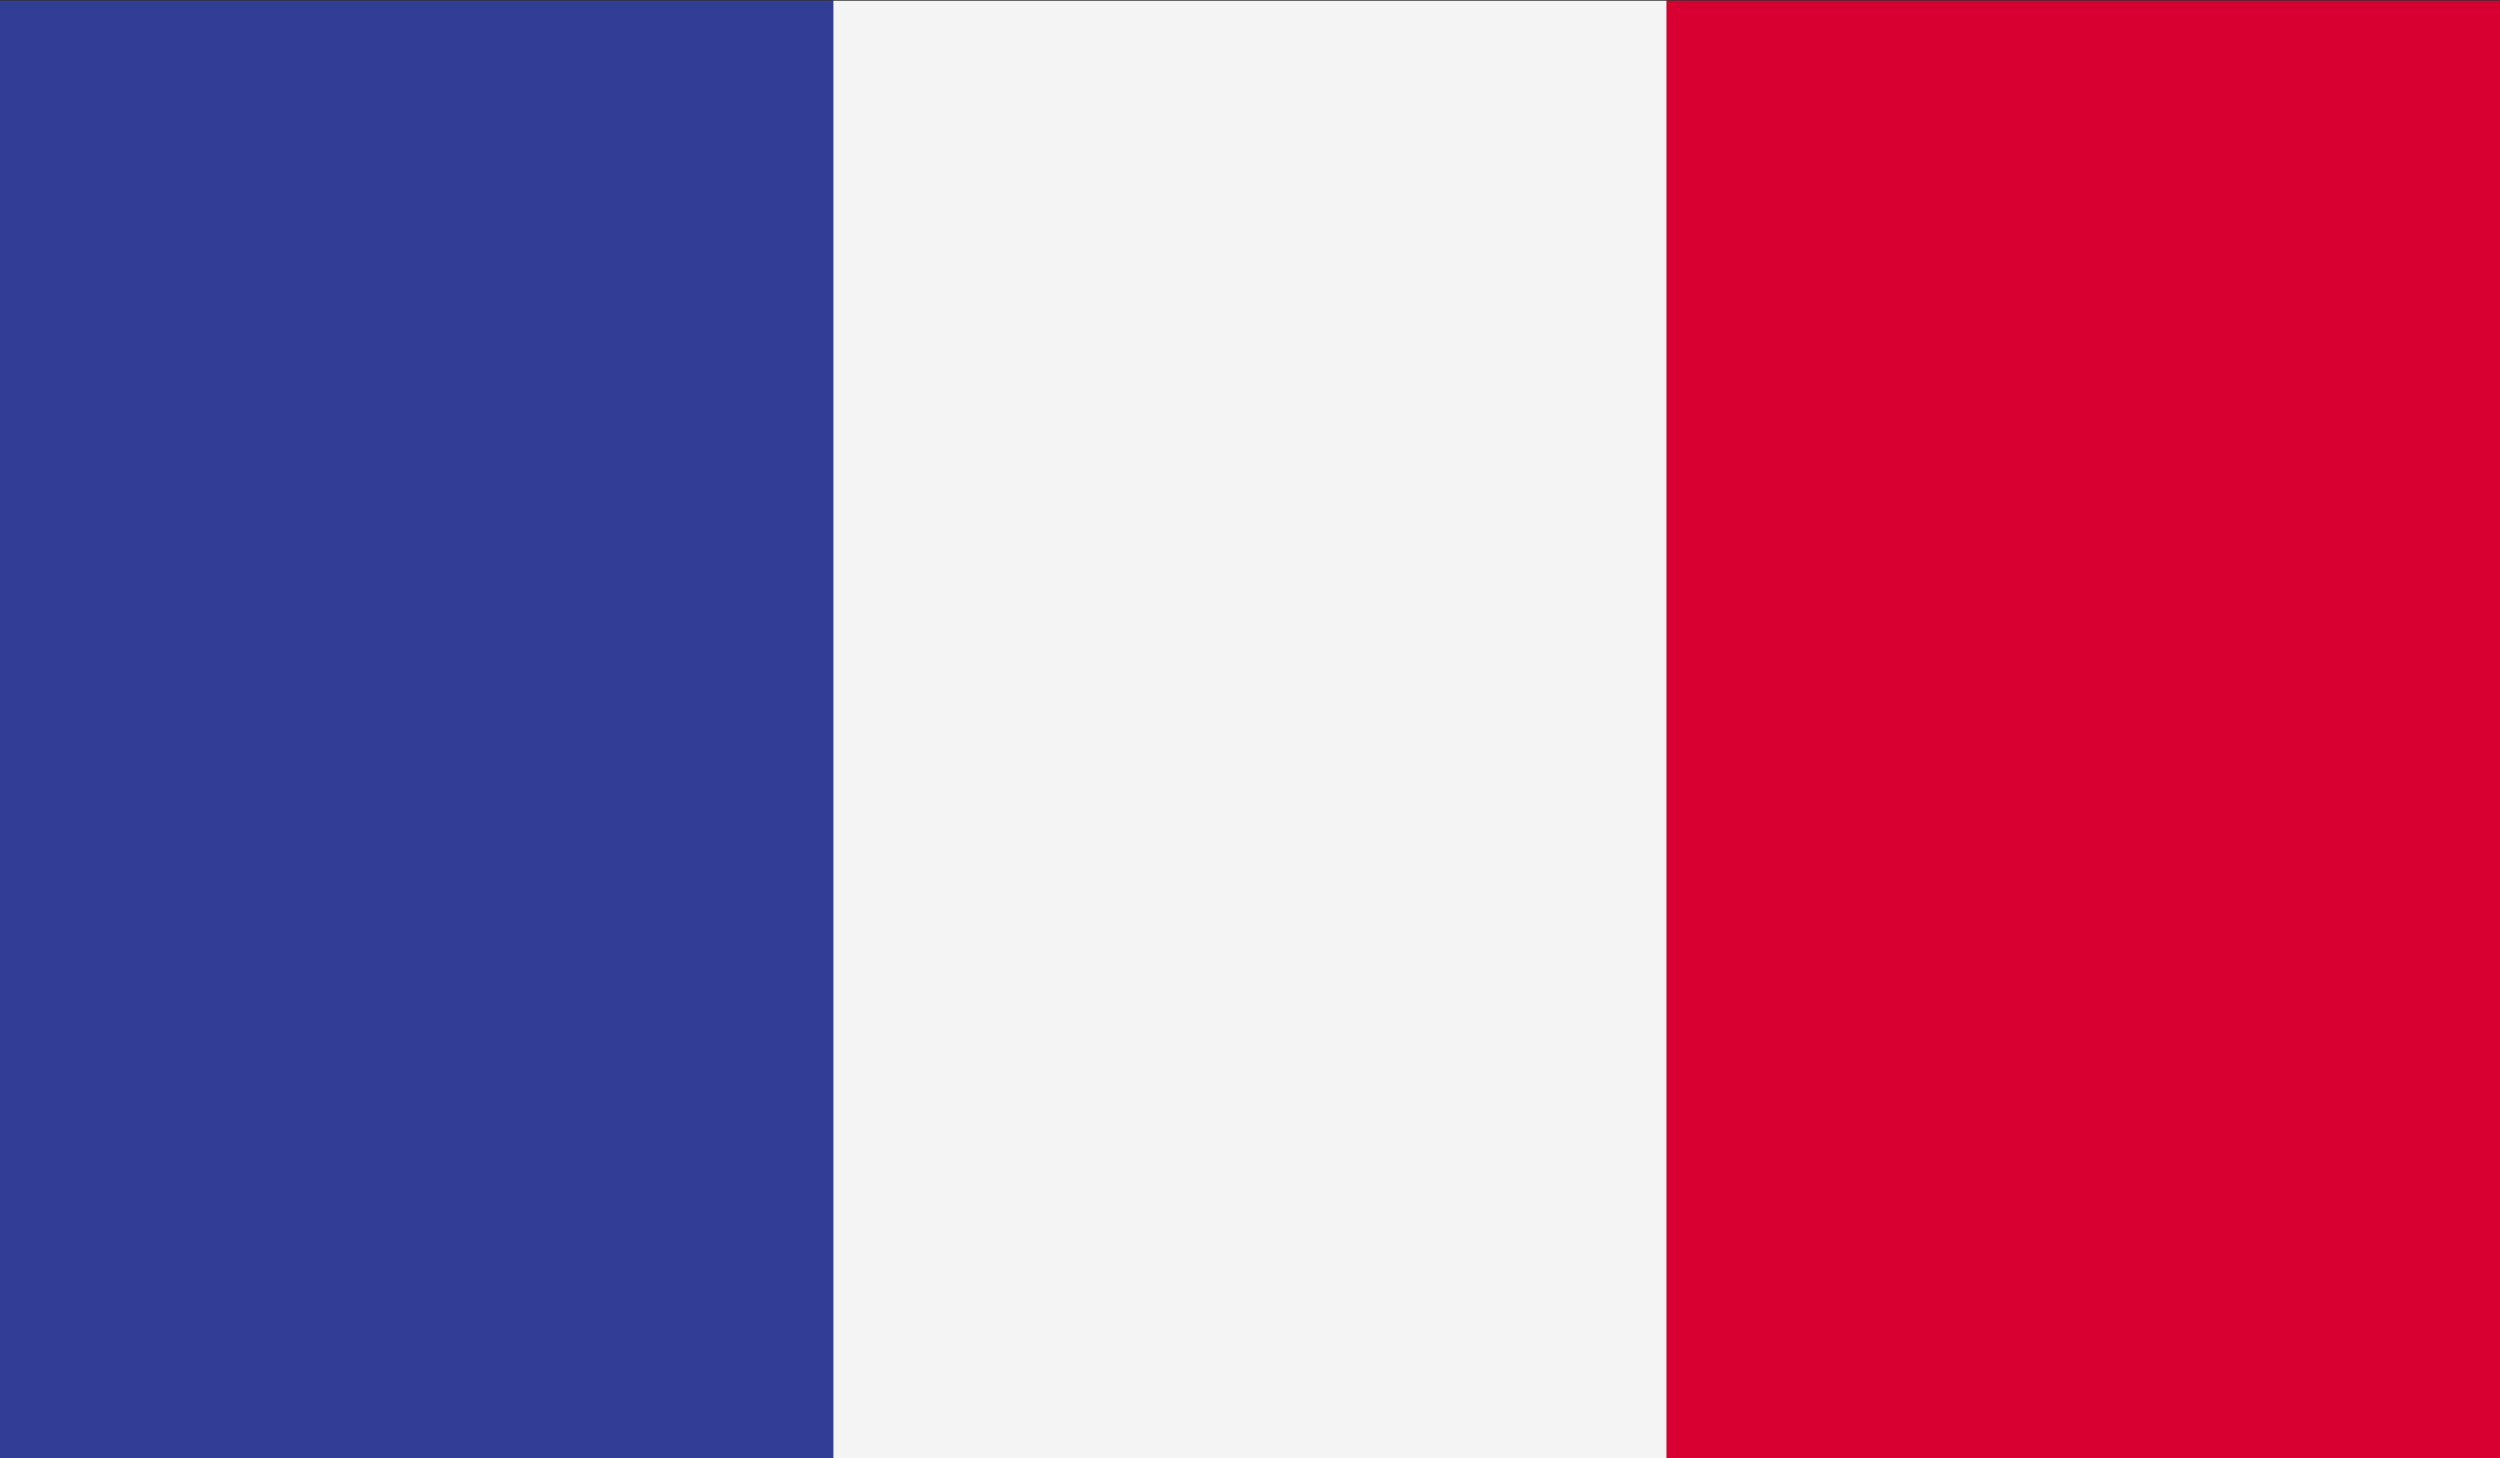
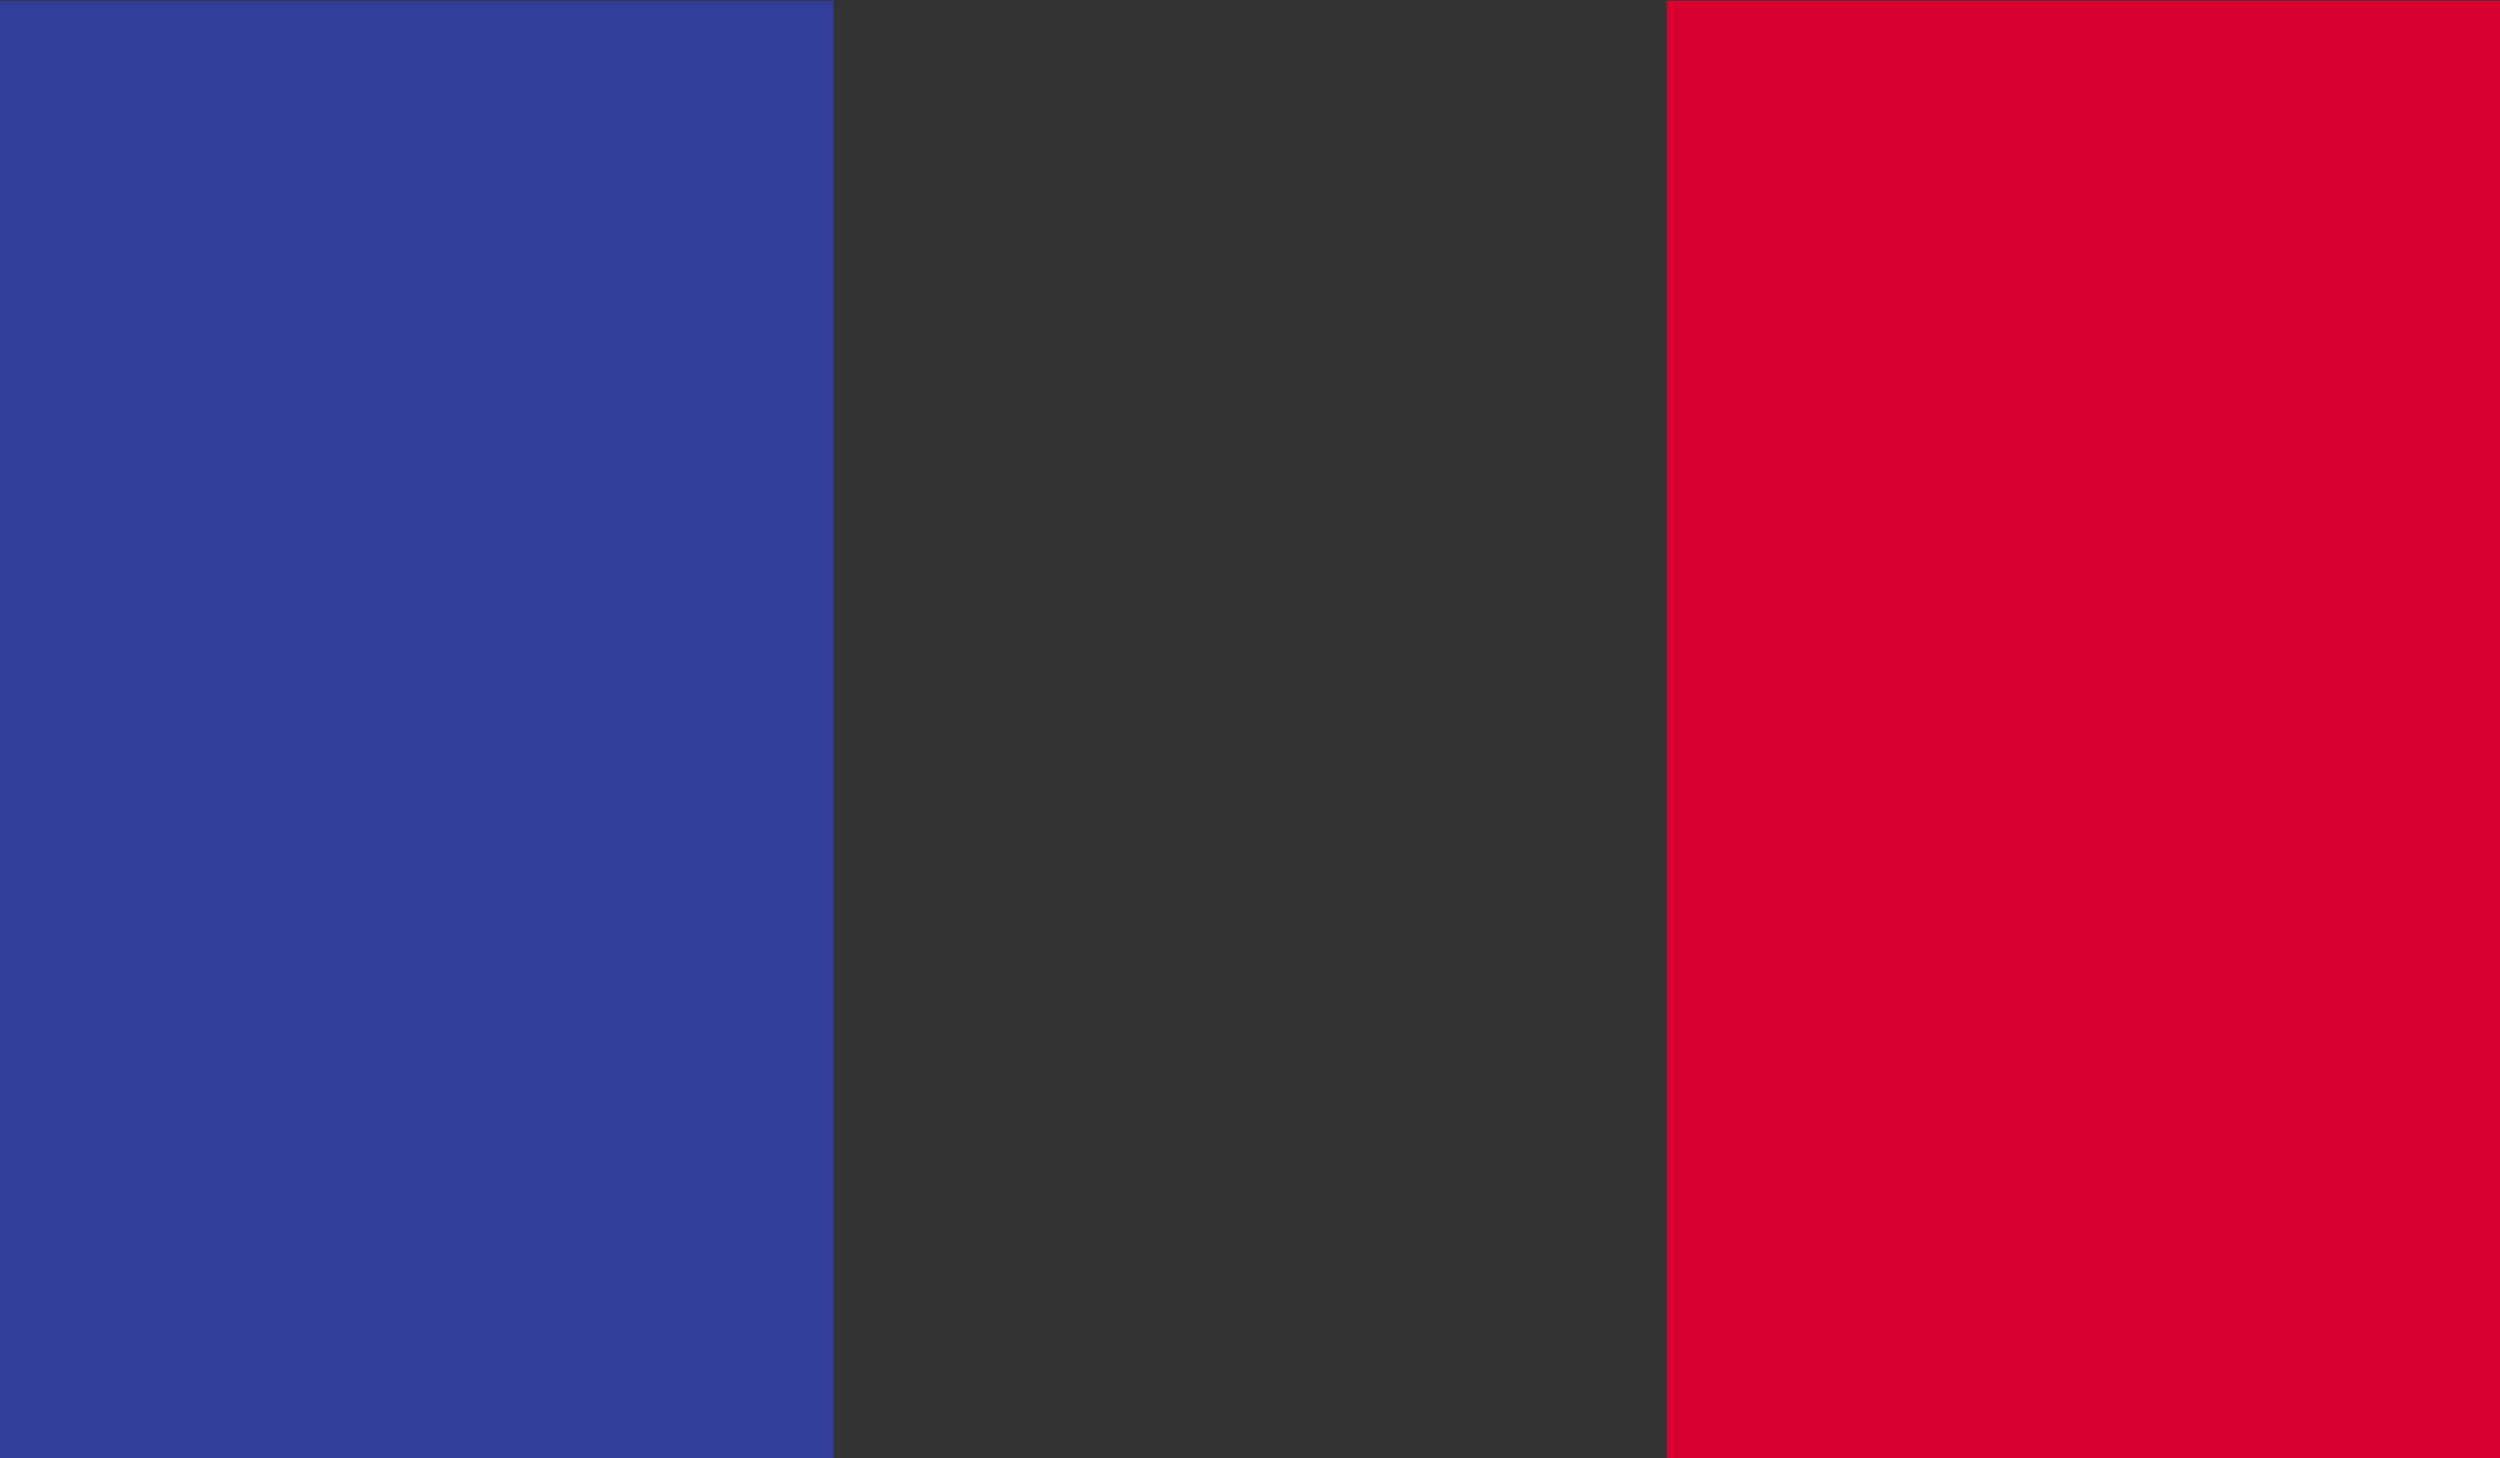
<svg xmlns="http://www.w3.org/2000/svg" xmlns:xlink="http://www.w3.org/1999/xlink" id="Layer_1" x="0px" y="0px" viewBox="0 0 200 116.66" style="enable-background:new 0 0 200 116.66;" xml:space="preserve">
  <rect x="0" y="0" width="200" height="116.66" fill="#333333" stroke="none" />
  <style type="text/css">	.st0{clip-path:url(#SVGID_00000150781830058837680820000007173572451534488500_);fill:#323E95;}	.st1{clip-path:url(#SVGID_00000150781830058837680820000007173572451534488500_);fill:#F4F4F4;}	.st2{clip-path:url(#SVGID_00000150781830058837680820000007173572451534488500_);fill:#D80031;}</style>
  <g id="FRANCE_2_">
    <g>
      <g>
        <defs>
          <rect id="SVGID_1_" y="0.06" width="200" height="116.67" />
        </defs>
        <clipPath id="SVGID_00000152252417964093460560000015734826925896143261_">
          <use xlink:href="#SVGID_1_" style="overflow:visible;" />
        </clipPath>
        <rect y="0.06" style="clip-path:url(#SVGID_00000152252417964093460560000015734826925896143261_);fill:#323E95;" width="66.67" height="116.67" />
-         <rect x="66.67" y="0.06" style="clip-path:url(#SVGID_00000152252417964093460560000015734826925896143261_);fill:#F4F4F4;" width="66.67" height="116.67" />
        <rect x="133.33" y="0.06" style="clip-path:url(#SVGID_00000152252417964093460560000015734826925896143261_);fill:#D80031;" width="66.67" height="116.67" />
      </g>
    </g>
  </g>
</svg>